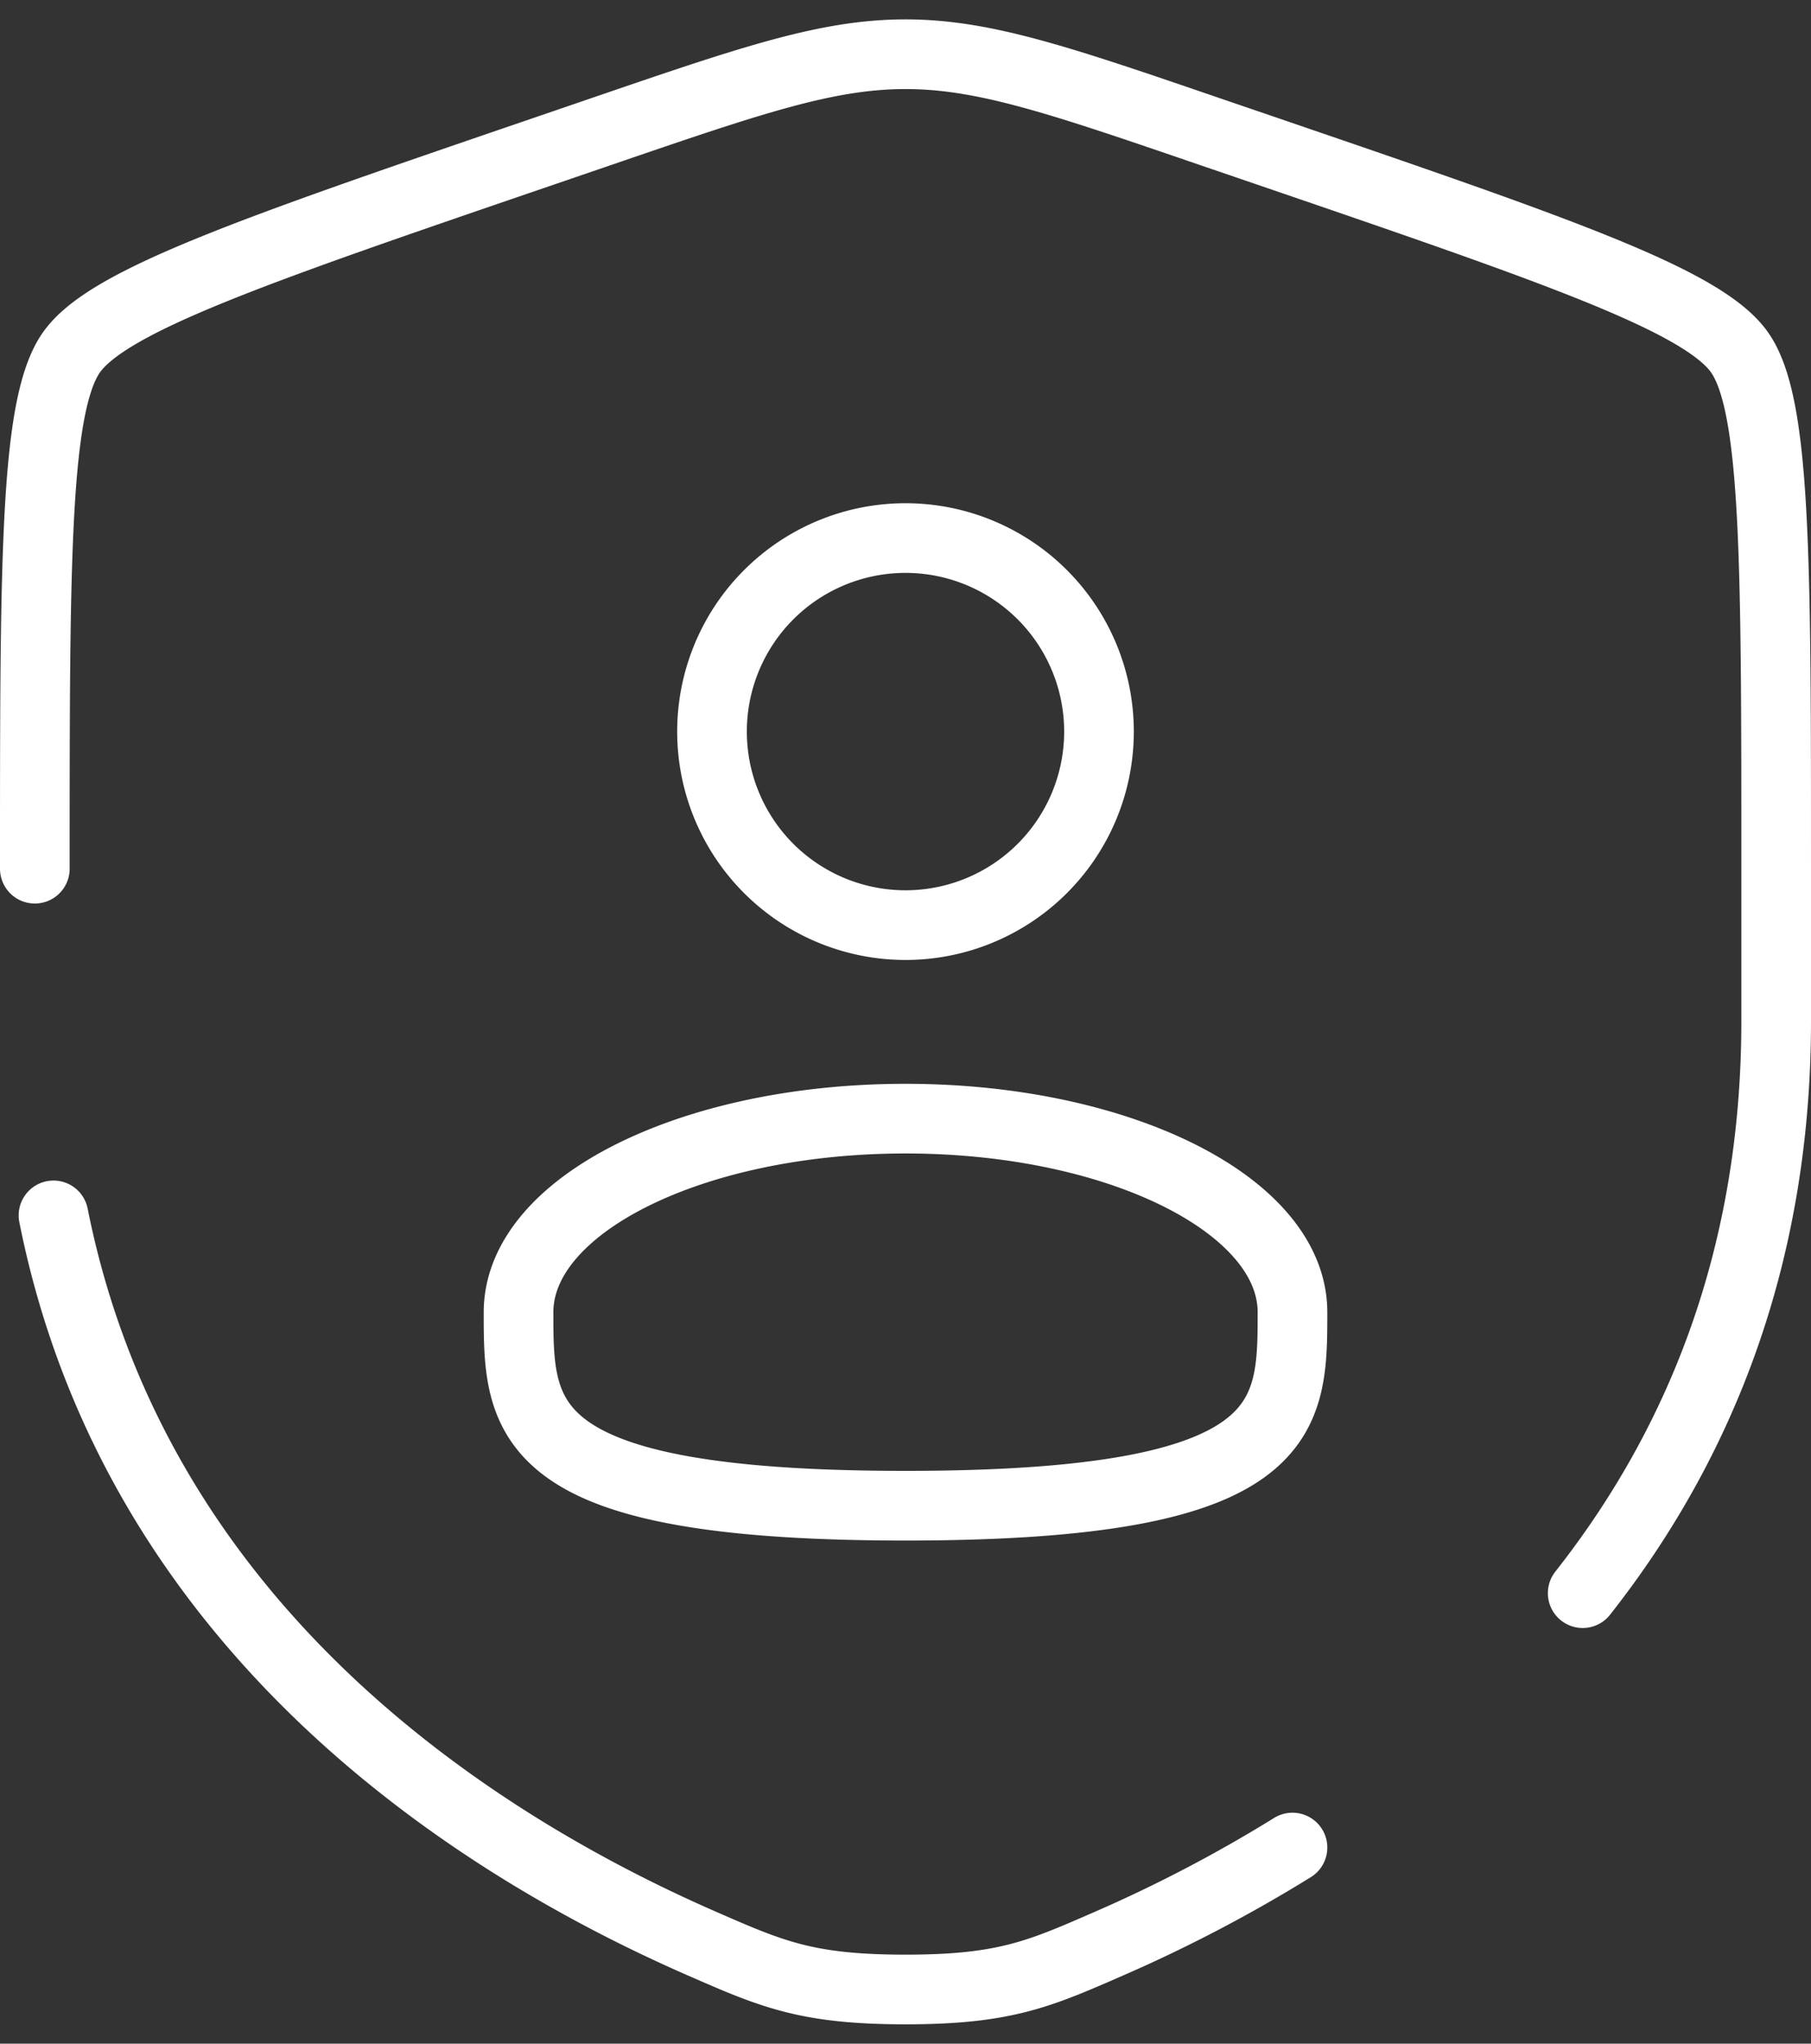
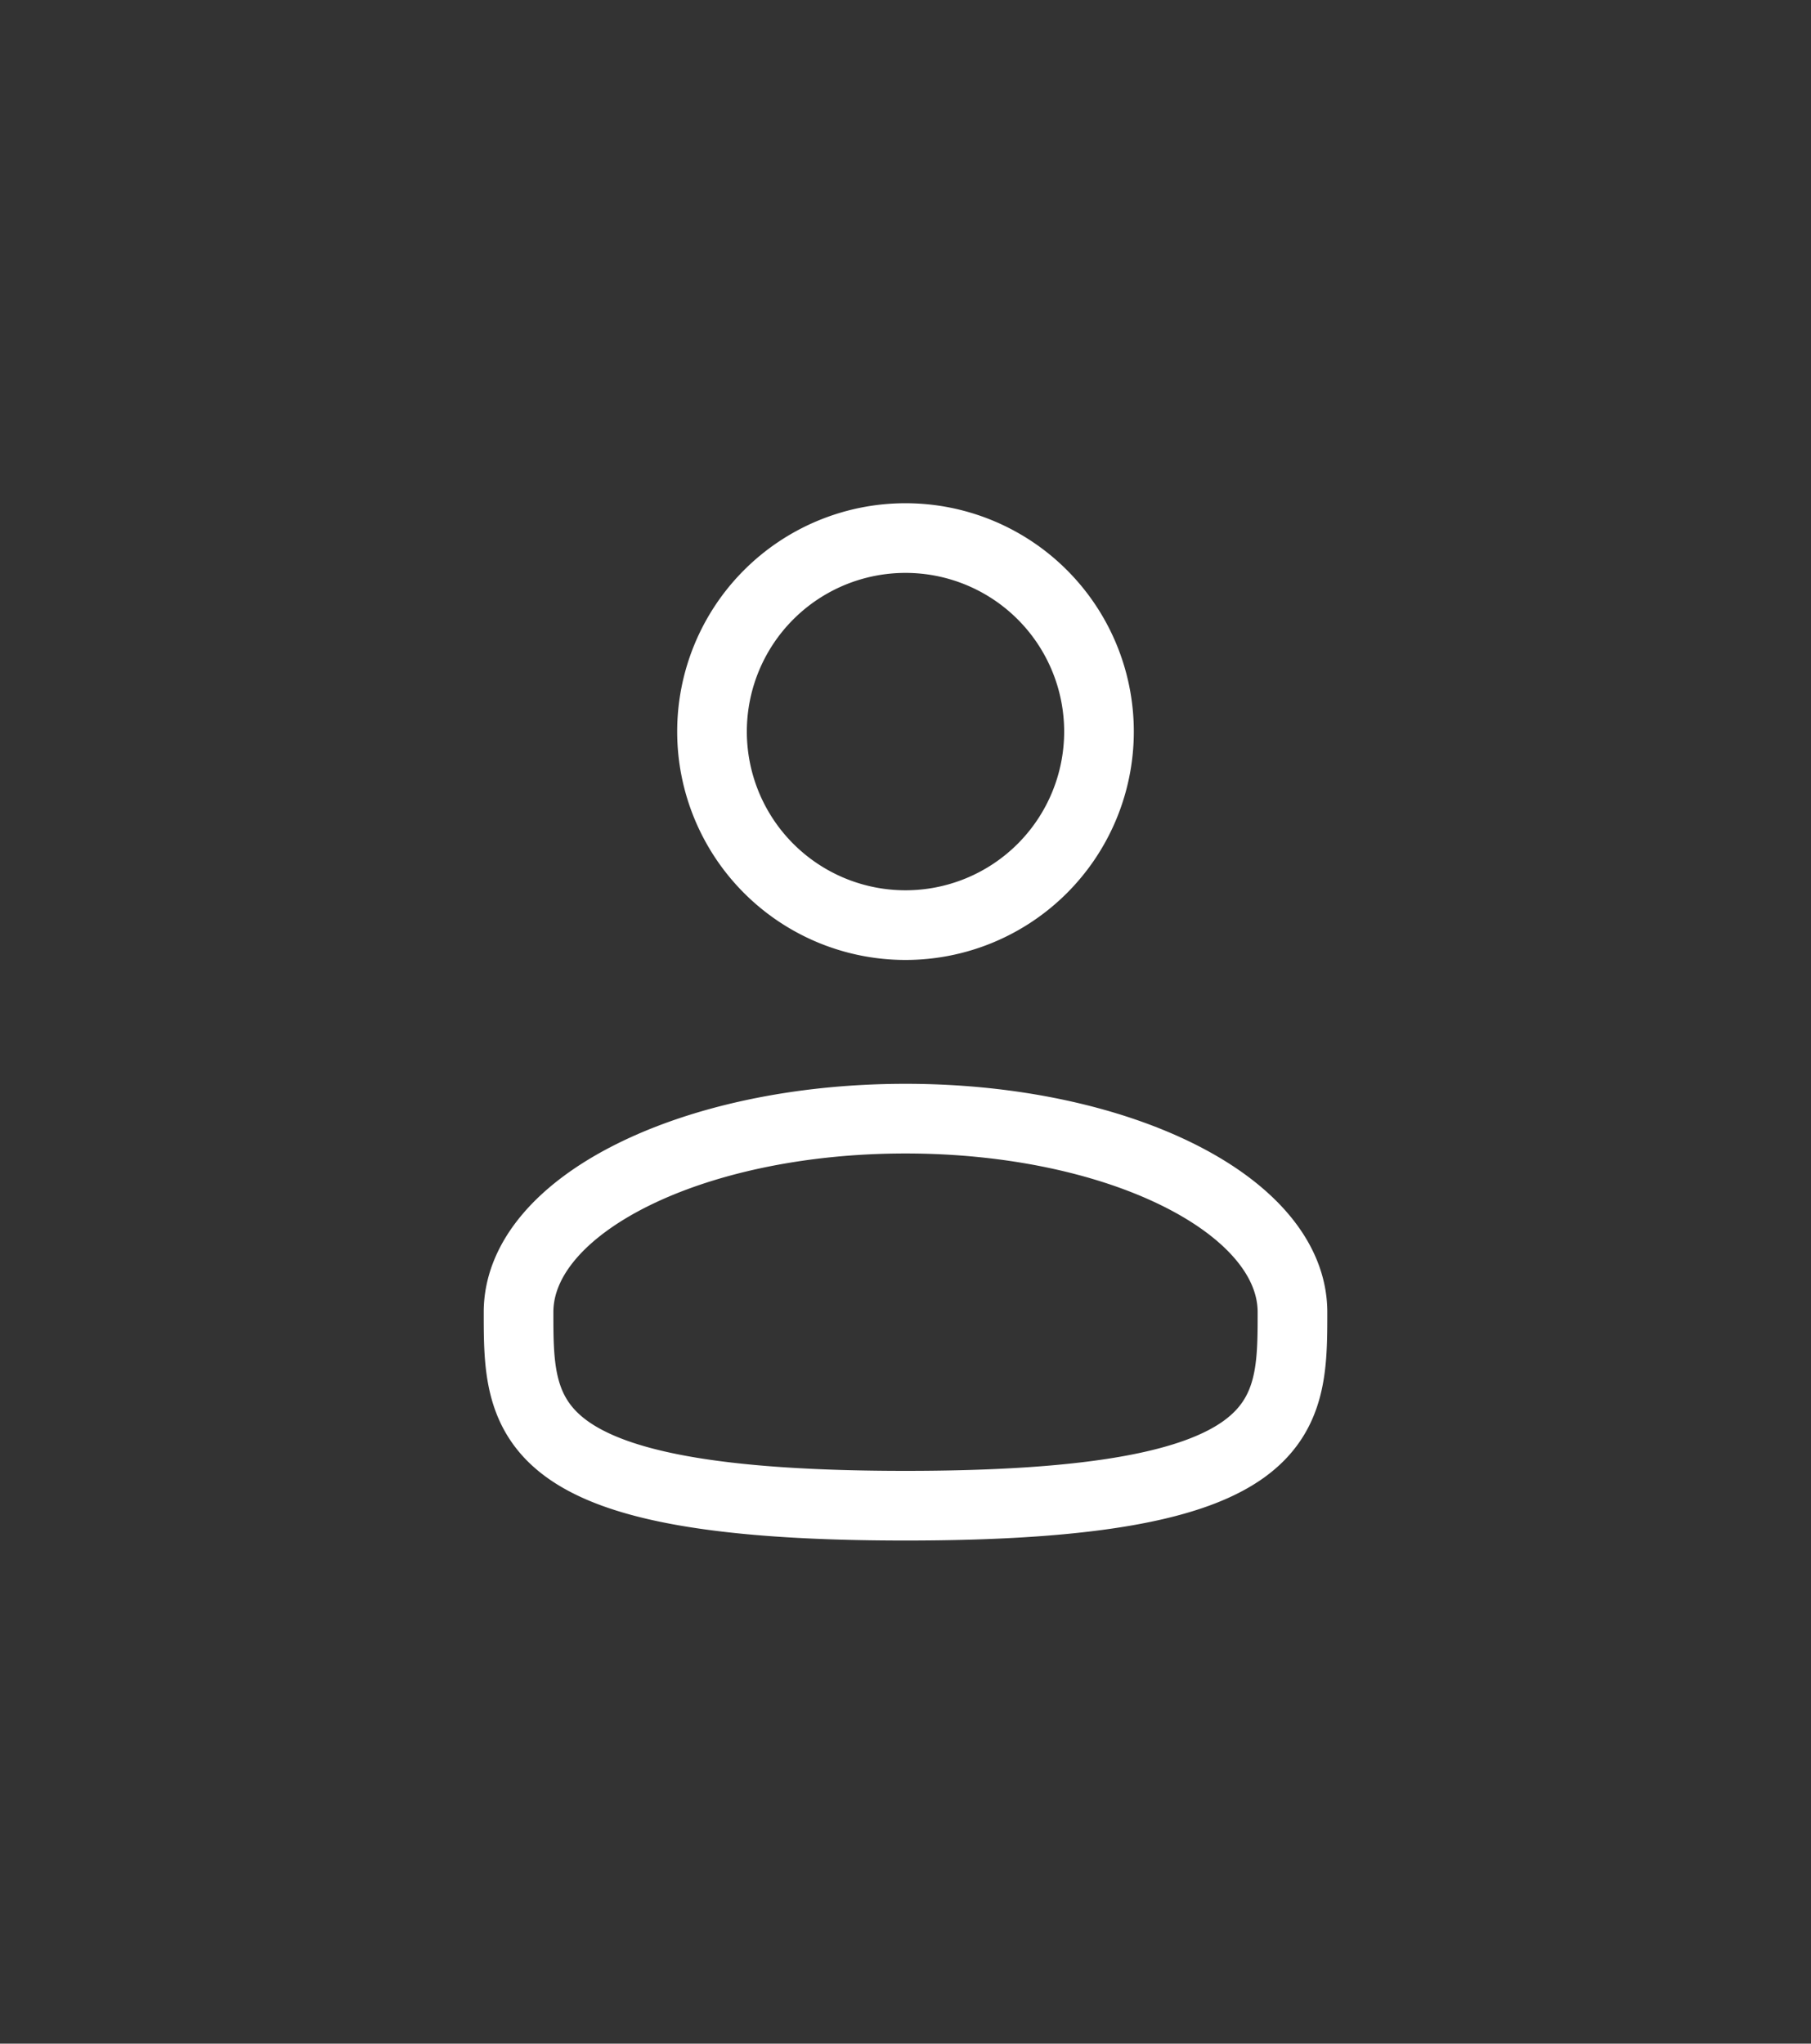
<svg xmlns="http://www.w3.org/2000/svg" width="78" height="88" fill="none">
  <rect width="100%" height="100%" fill="#333333" stroke="none" />
  <path d="M39 39.836a8.333 8.333 0 1 0 0-16.667 8.333 8.333 0 0 0 0 16.667zm16.667 16.667c0 4.604 0 8.333-16.667 8.333-16.666 0-16.666-3.729-16.666-8.333S29.791 48.169 39 48.169s16.667 3.73 16.667 8.334z" stroke="#fff" stroke-width="3" />
-   <path d="M1.5 37.406c0-13.325 0-19.987 1.575-22.229 1.57-2.237 7.833-4.383 20.363-8.67l2.387-.817C32.355 3.452 35.617 2.335 39 2.335c3.38 0 6.646 1.117 13.175 3.355l2.388.816c12.529 4.288 18.791 6.434 20.362 8.671C76.5 17.42 76.5 24.086 76.5 37.407v6.558c0 10.437-3.487 18.487-8.333 24.637M2.304 52.335c3.571 17.909 18.263 27.138 27.942 31.363 3.004 1.313 4.508 1.97 8.754 1.97 4.25 0 5.75-.657 8.754-1.97a62.3 62.3 0 0 0 7.913-4.142" stroke="#fff" stroke-width="3" stroke-linecap="round" />
</svg>